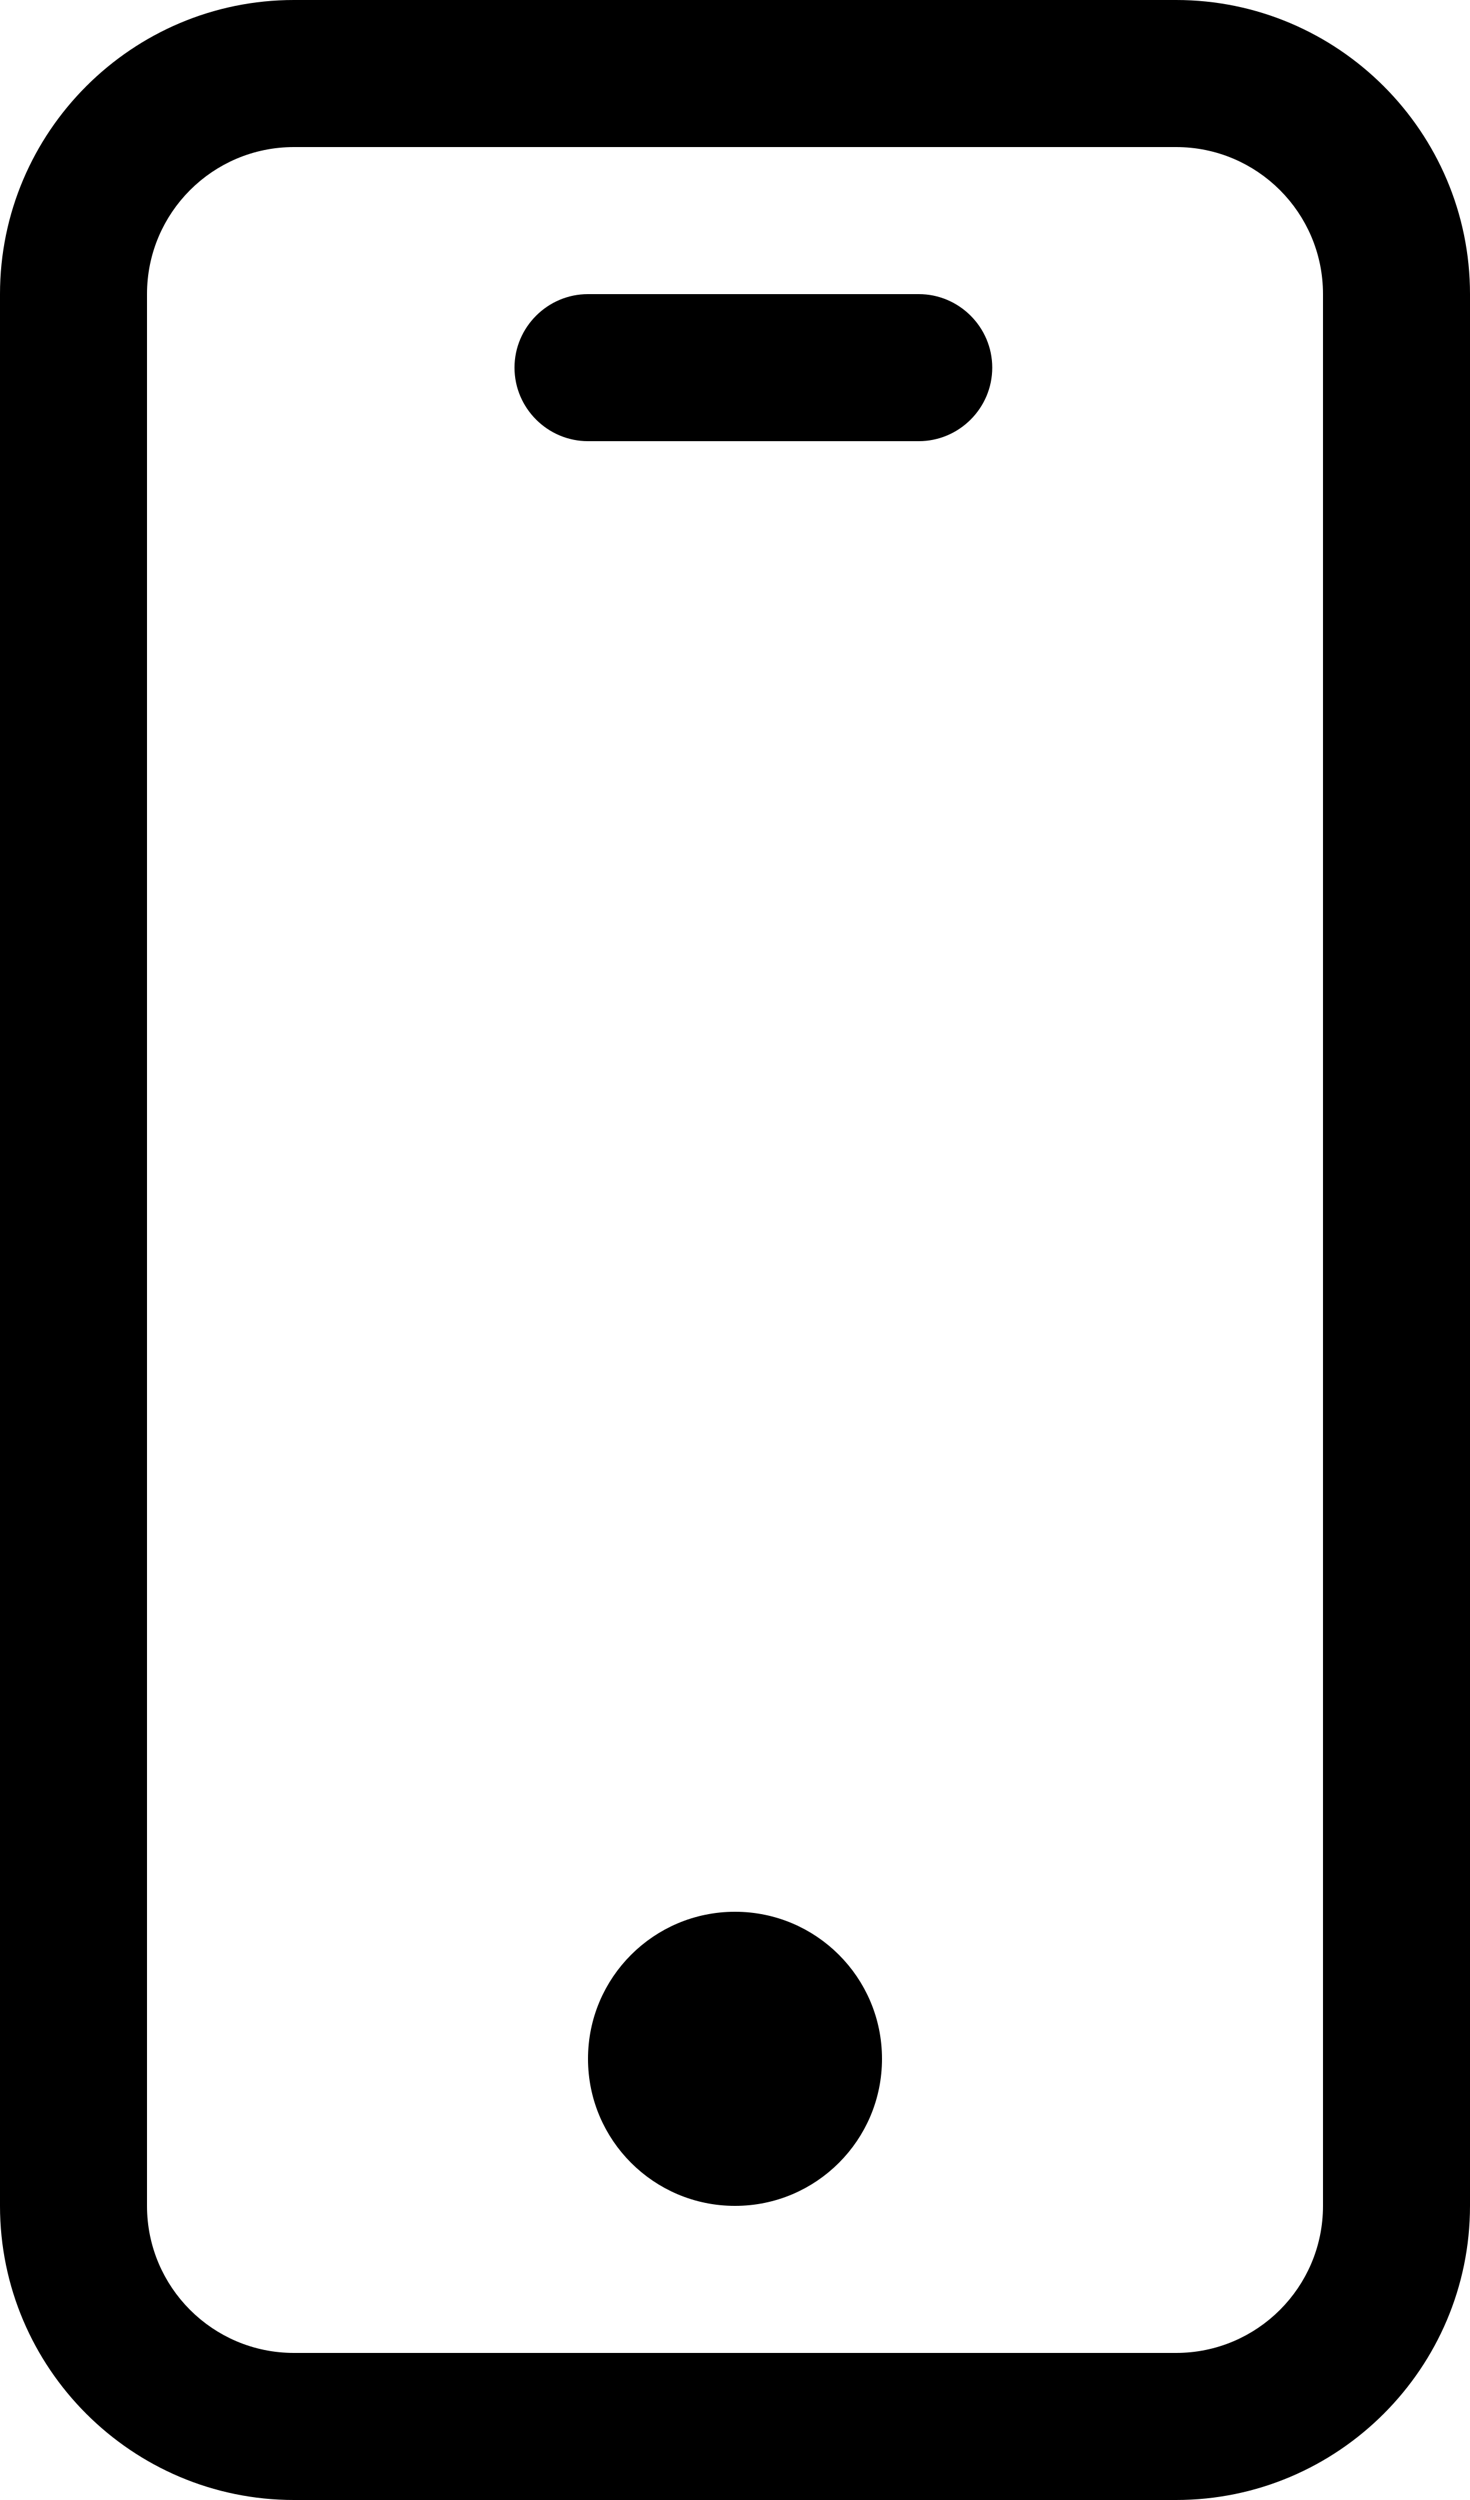
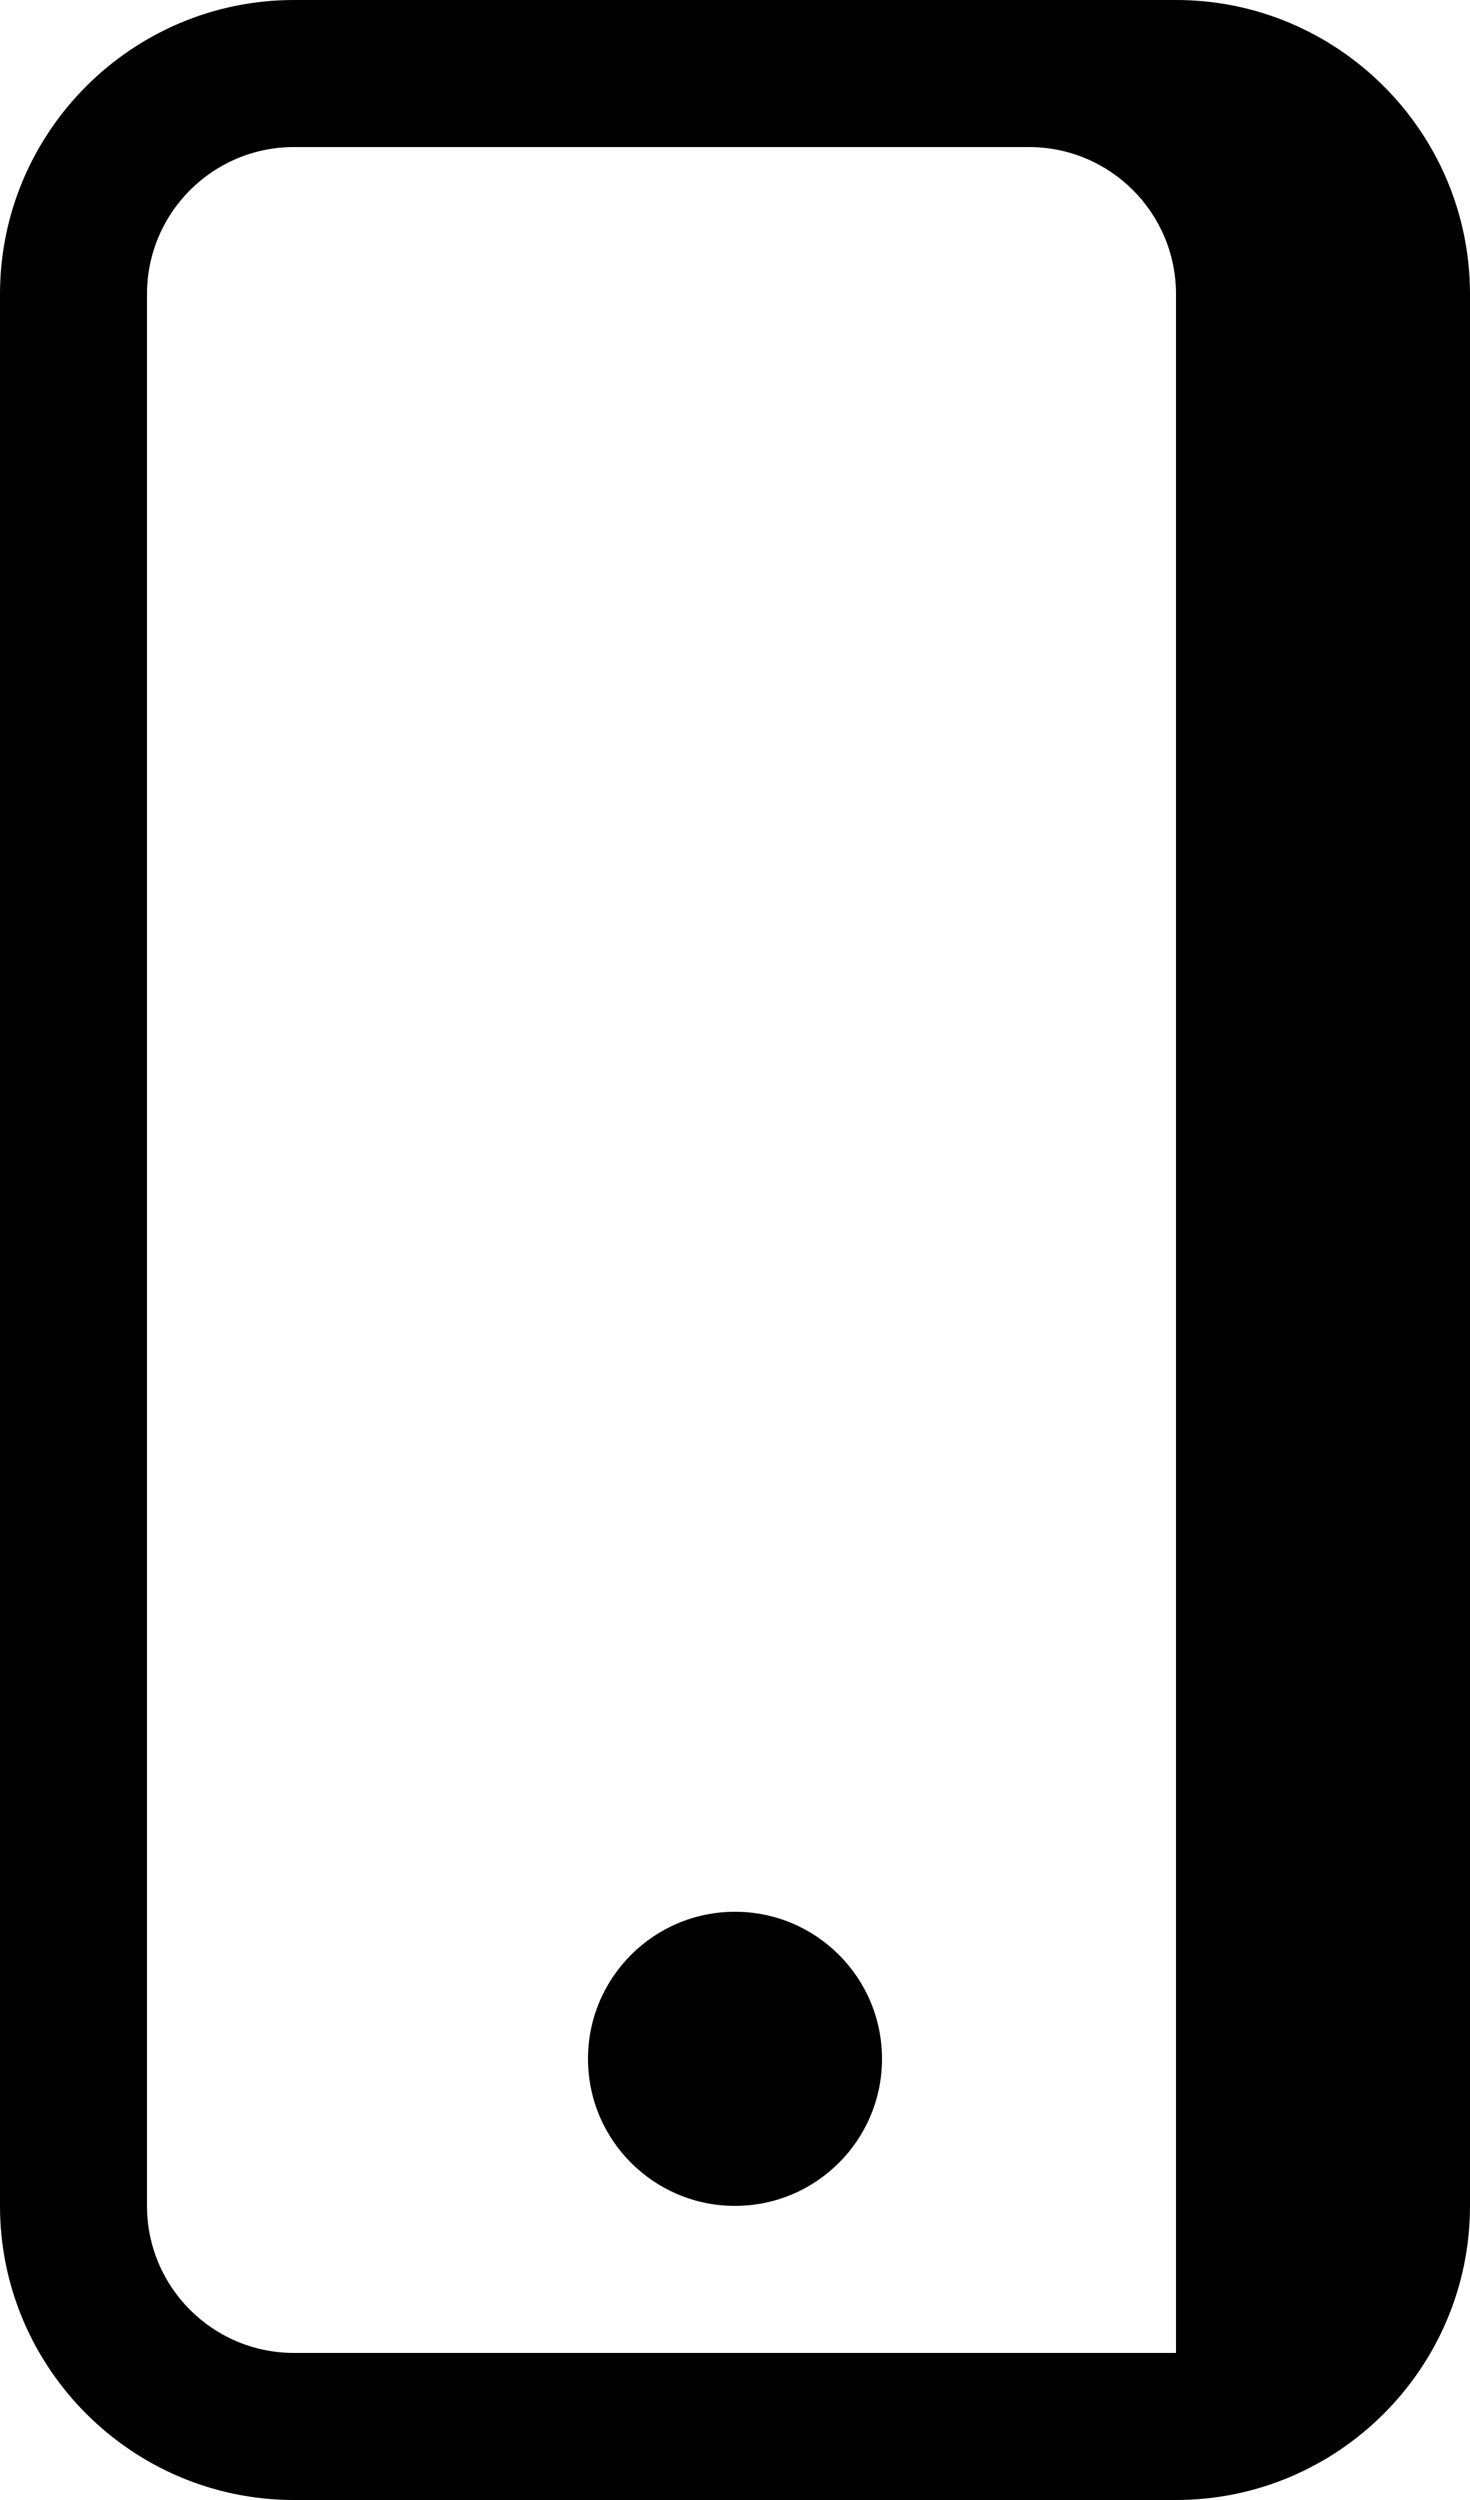
<svg xmlns="http://www.w3.org/2000/svg" id="a" viewBox="0 0 40 68">
  <defs>
    <style>.b{fill:#000;stroke-width:0px;}</style>
  </defs>
-   <path class="b" d="M32,68H8c-4.41,0-8-3.59-8-8V8C0,3.59,3.59,0,8,0h24c4.41,0,8,3.59,8,8v52c0,4.41-3.59,8-8,8ZM8,4c-2.21,0-4,1.79-4,4v52c0,2.21,1.79,4,4,4h24c2.21,0,4-1.79,4-4V8c0-2.21-1.79-4-4-4H8Z" />
-   <path class="b" d="M25,12h-9c-1.1,0-2-.9-2-2s.9-2,2-2h9c1.1,0,2,.9,2,2s-.9,2-2,2Z" />
+   <path class="b" d="M32,68H8c-4.41,0-8-3.59-8-8V8C0,3.59,3.59,0,8,0h24c4.41,0,8,3.59,8,8v52c0,4.41-3.59,8-8,8ZM8,4c-2.21,0-4,1.79-4,4v52c0,2.21,1.79,4,4,4h24V8c0-2.21-1.79-4-4-4H8Z" />
  <circle class="b" cx="20" cy="56" r="4" />
</svg>